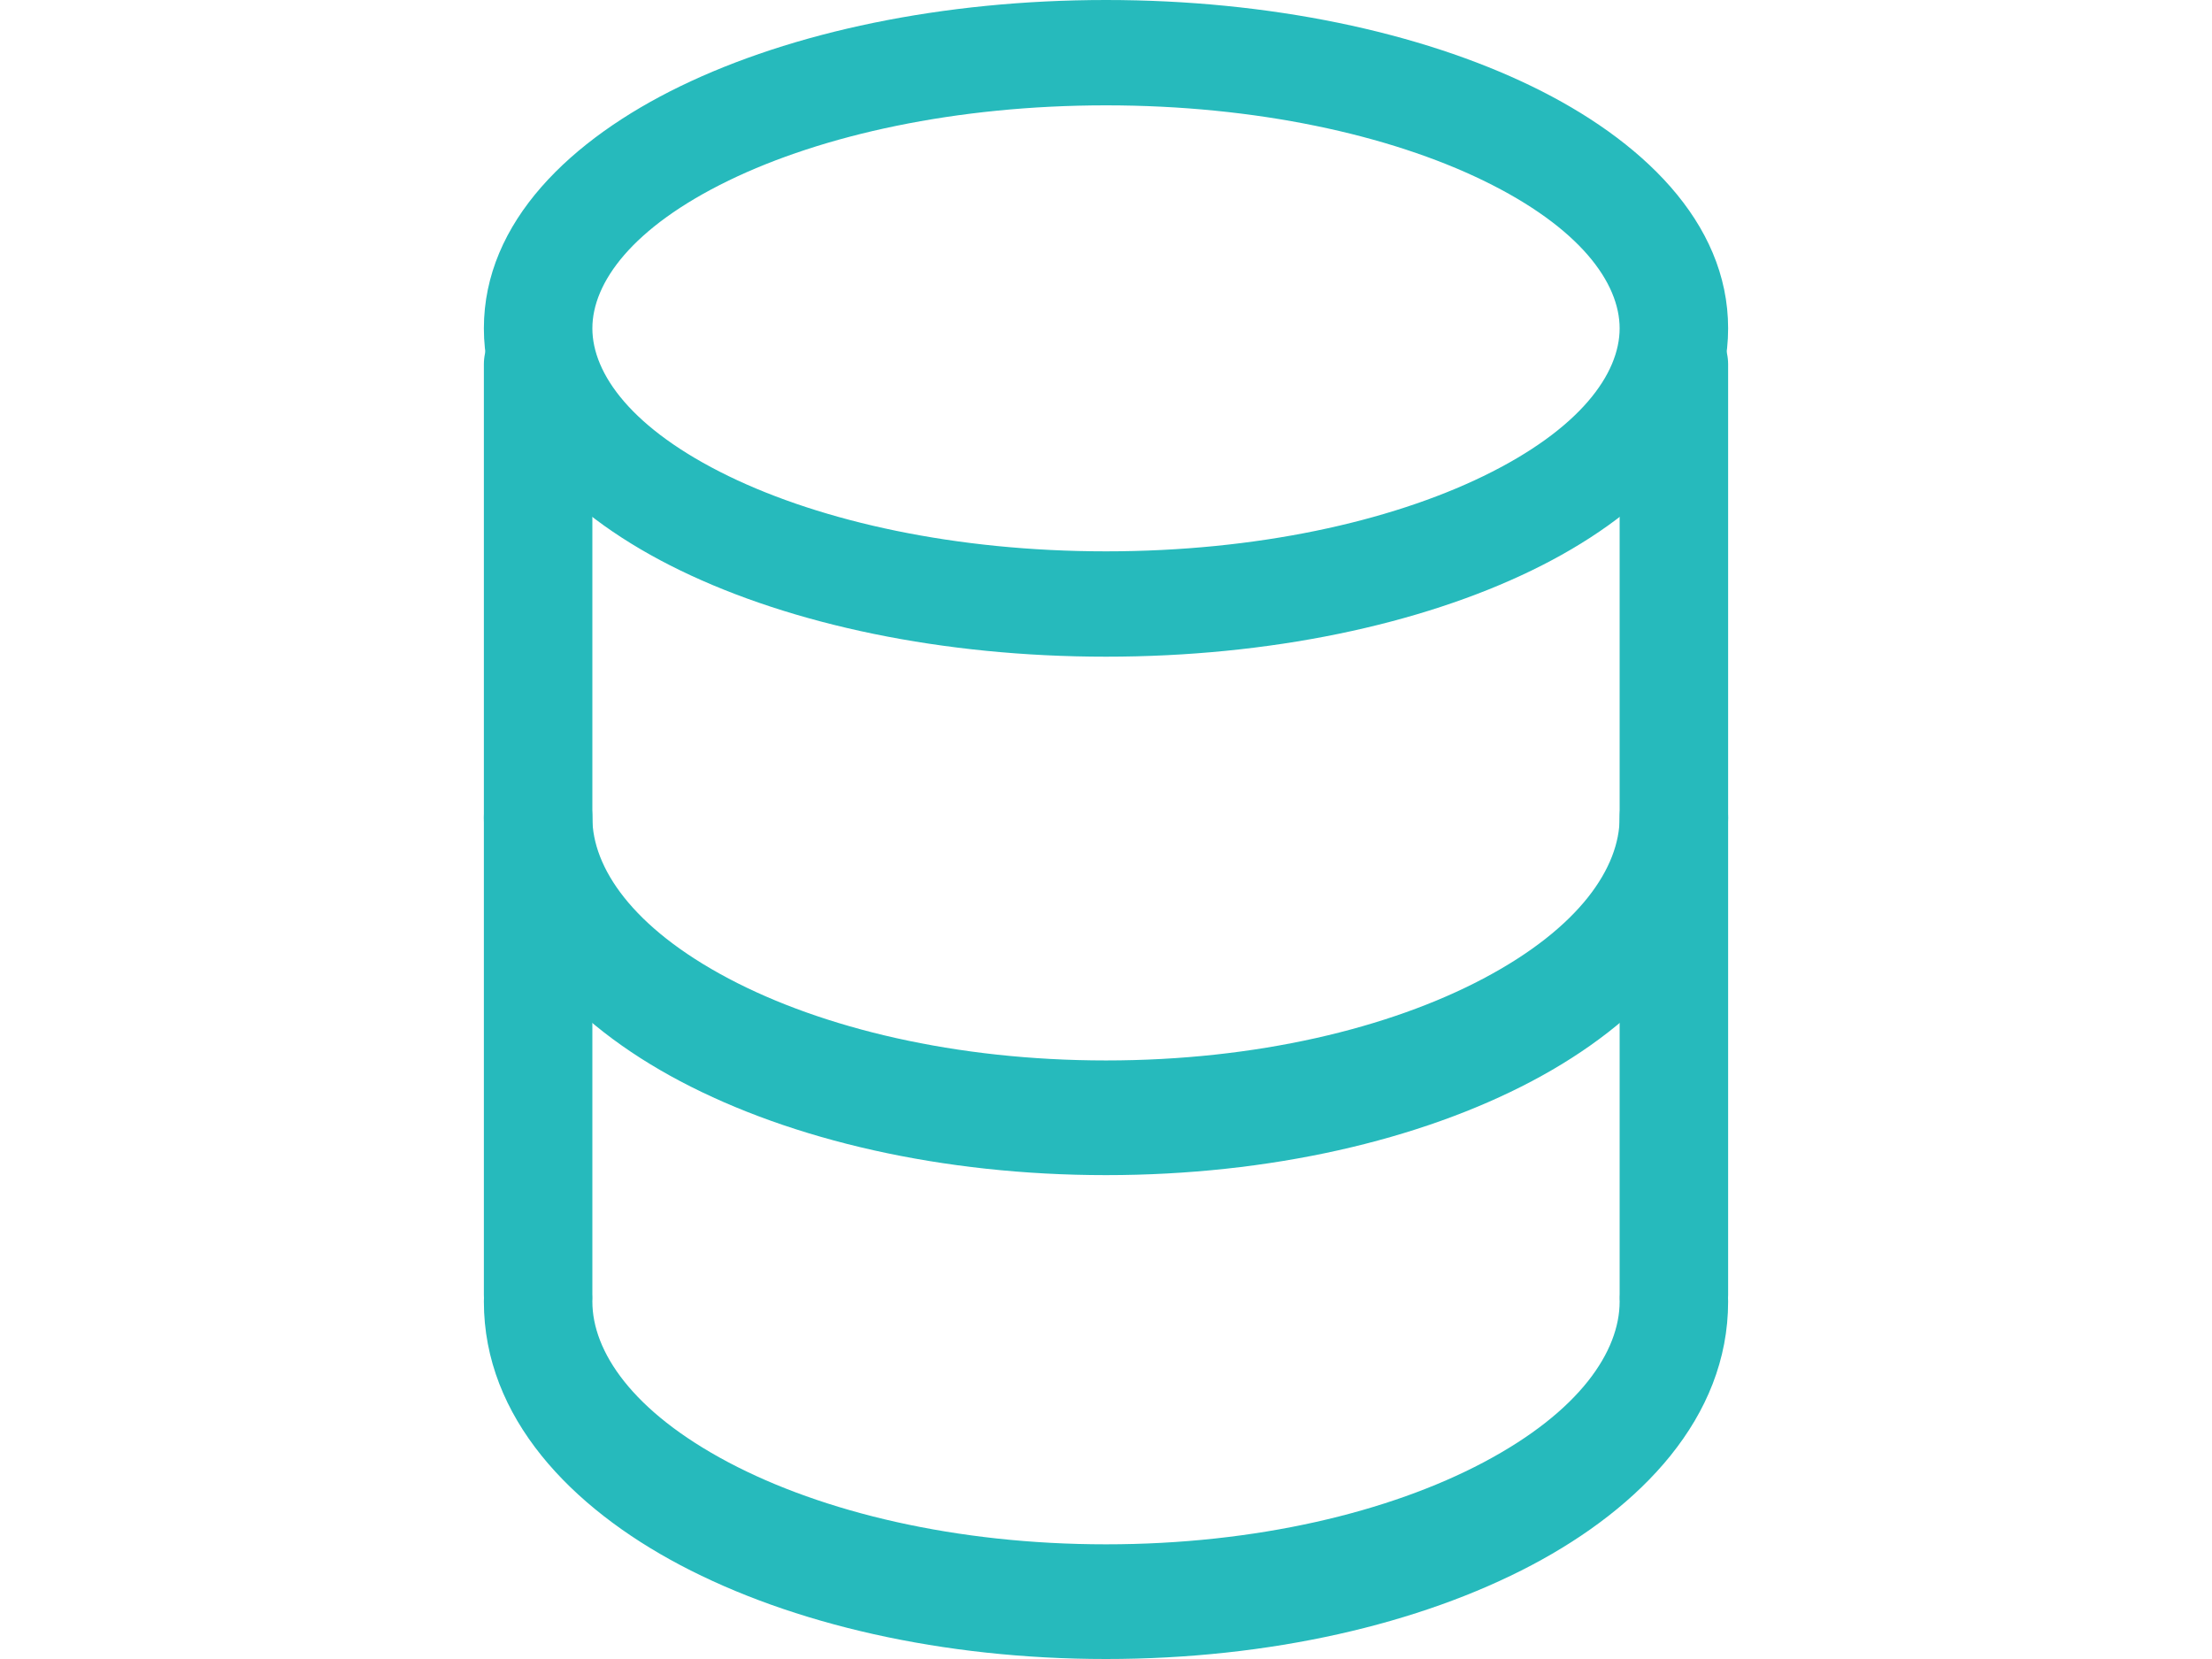
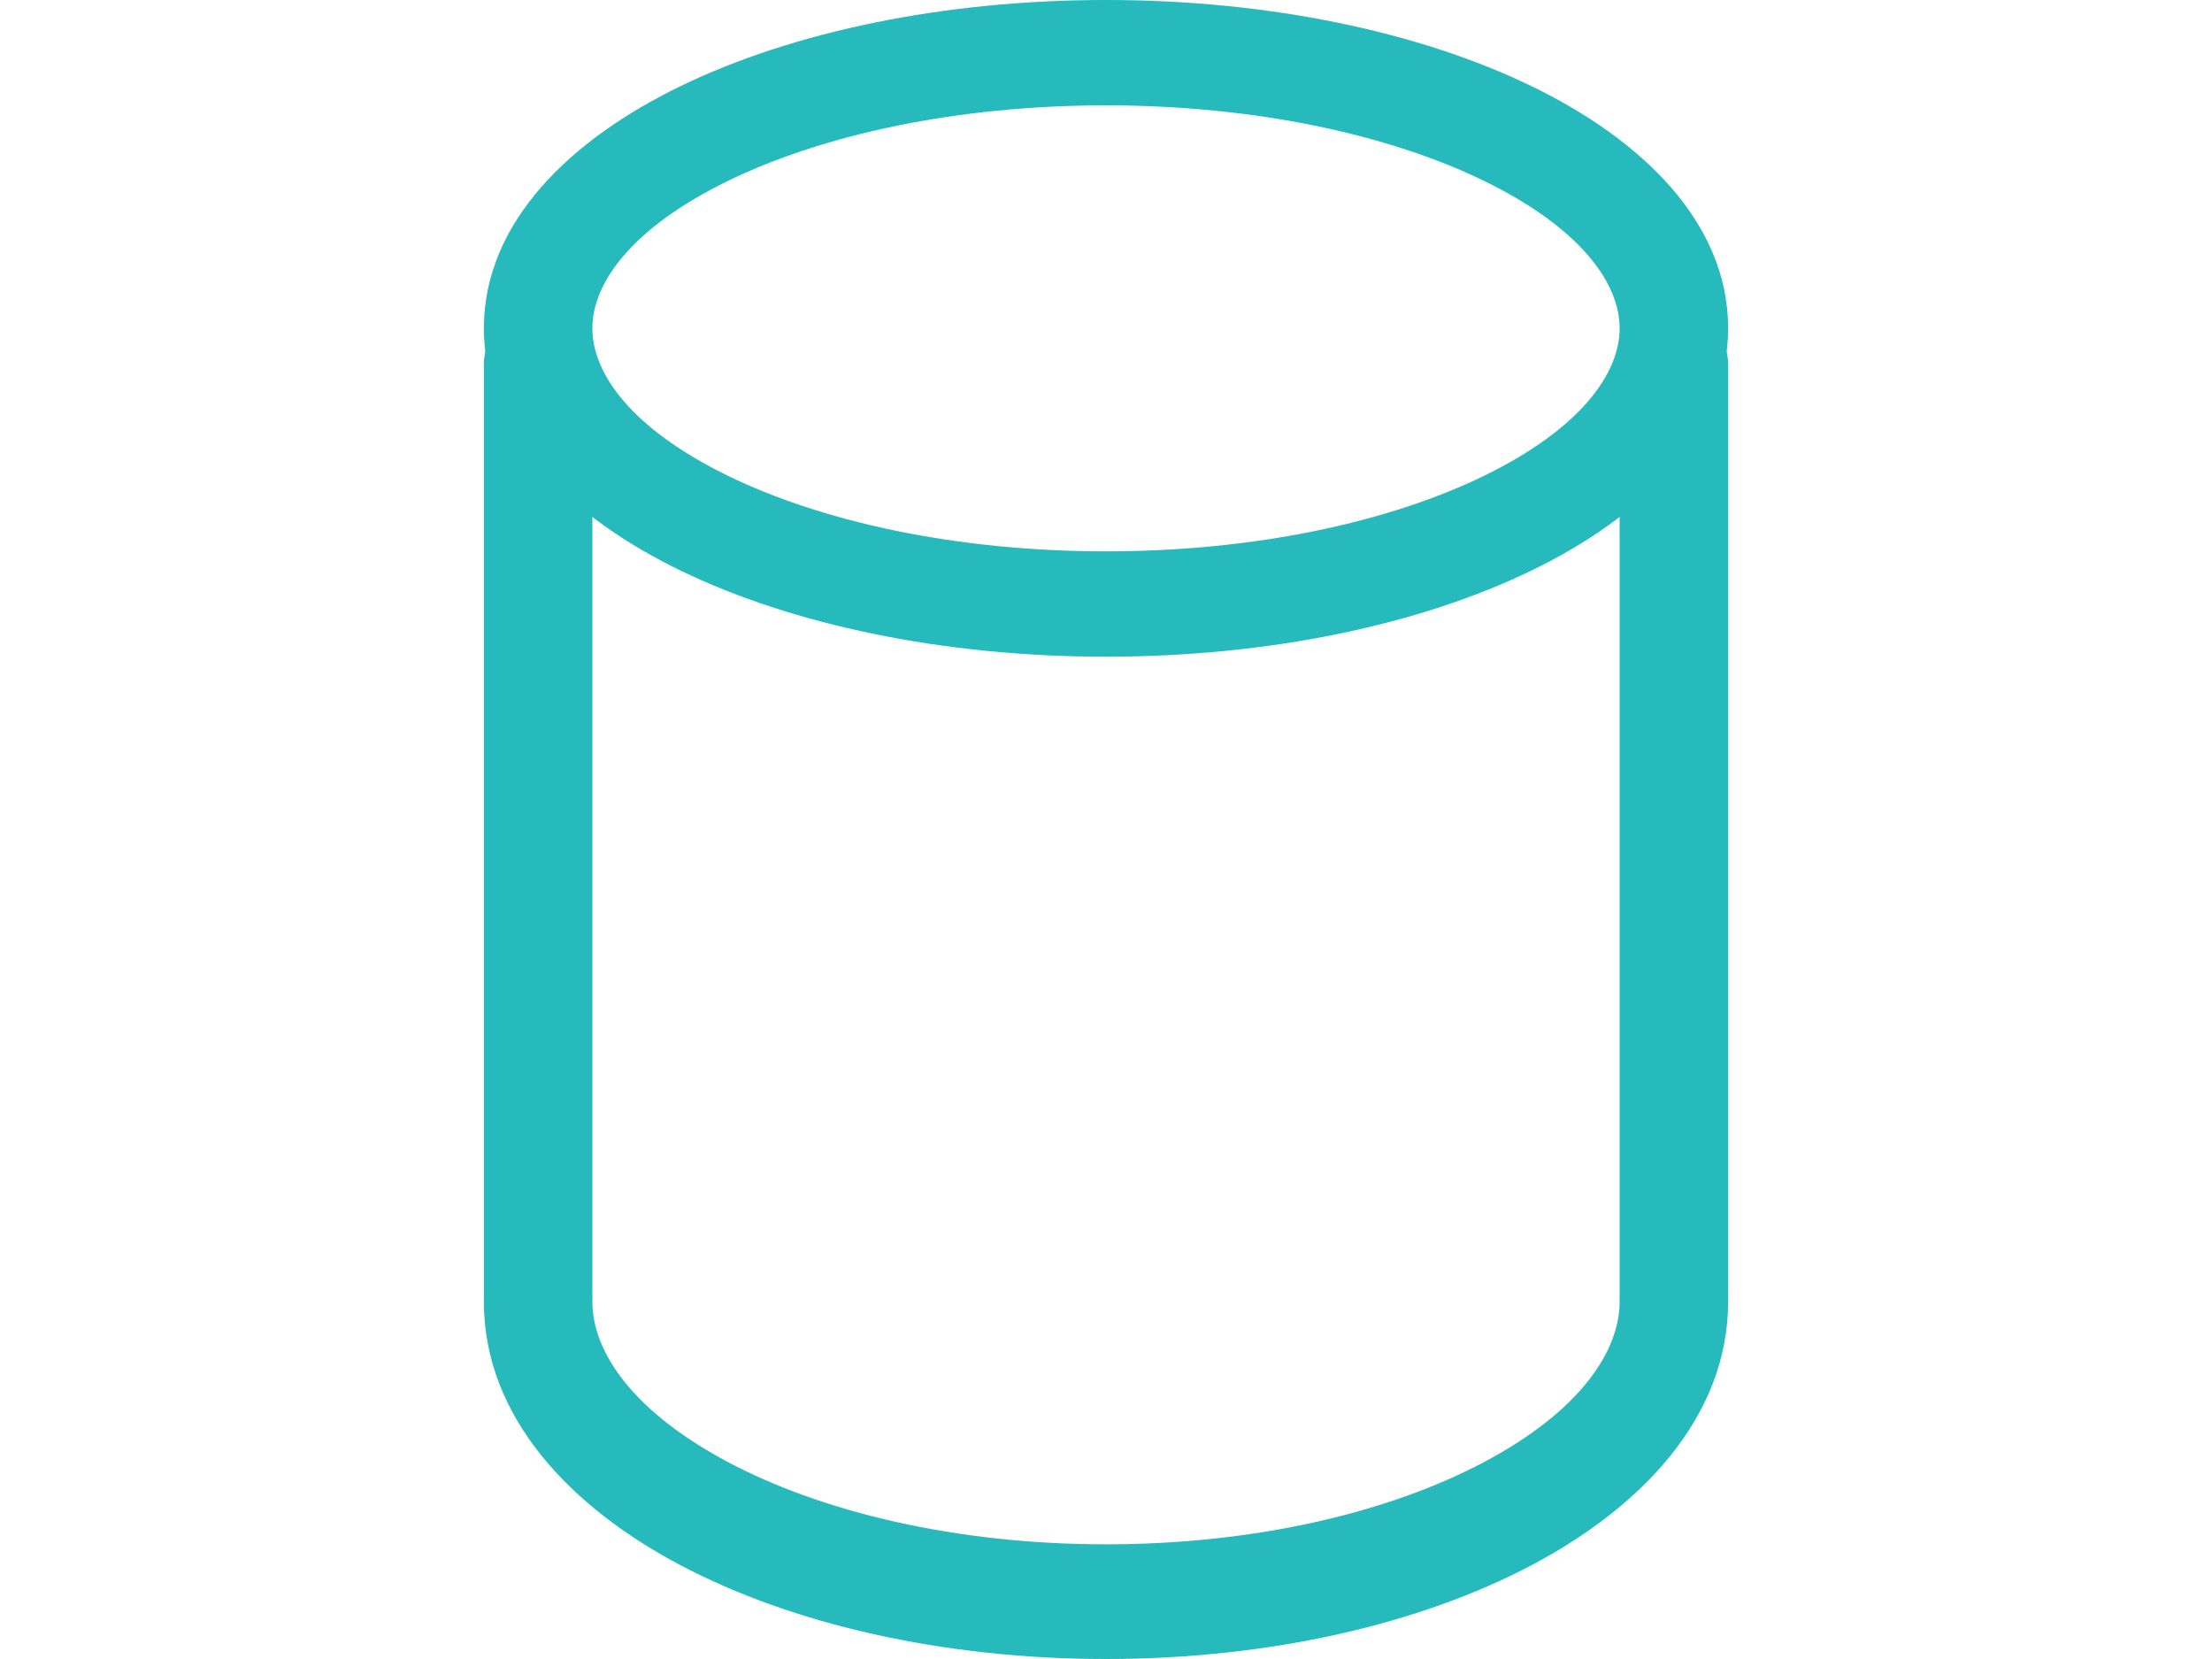
<svg xmlns="http://www.w3.org/2000/svg" width="64" height="48" viewBox="0 0 64 48" fill="none">
  <path fill-rule="evenodd" clip-rule="evenodd" d="M48.43 9C49.297 9 50 9.691 50 10.543L50 37.457C50 38.309 49.297 39 48.43 39C47.563 39 46.861 38.309 46.861 37.457L46.861 10.543C46.861 9.691 47.563 9 48.43 9ZM15.57 9C16.437 9 17.139 9.691 17.139 10.543L17.139 37.457C17.139 38.309 16.437 39 15.57 39C14.703 39 14 38.309 14 37.457L14 10.543C14 9.691 14.703 9 15.57 9Z" fill="#26BABC" />
  <path fill-rule="evenodd" clip-rule="evenodd" d="M15.57 36C16.437 36 17.139 36.743 17.139 37.659C17.139 39.09 18.278 40.831 21.084 42.314C23.797 43.748 27.654 44.682 32 44.682C36.346 44.682 40.203 43.748 42.916 42.314C45.722 40.831 46.861 39.09 46.861 37.659C46.861 36.743 47.563 36 48.43 36C49.297 36 50 36.743 50 37.659C50 41.023 47.46 43.623 44.32 45.282C41.086 46.991 36.728 48 32 48C27.272 48 22.914 46.991 19.68 45.282C16.54 43.623 14 41.023 14 37.659C14 36.743 14.703 36 15.57 36Z" fill="#26BABC" />
-   <path fill-rule="evenodd" clip-rule="evenodd" d="M15.57 22C16.437 22 17.139 22.743 17.139 23.659C17.139 25.09 18.278 26.831 21.084 28.314C23.797 29.748 27.654 30.682 32 30.682C36.346 30.682 40.203 29.748 42.916 28.314C45.722 26.831 46.861 25.09 46.861 23.659C46.861 22.743 47.563 22 48.43 22C49.297 22 50 22.743 50 23.659C50 27.023 47.46 29.623 44.32 31.282C41.086 32.991 36.728 34 32 34C27.272 34 22.914 32.991 19.68 31.282C16.54 29.623 14 27.023 14 23.659C14 22.743 14.703 22 15.57 22Z" fill="#26BABC" />
  <path fill-rule="evenodd" clip-rule="evenodd" d="M21.084 5.223C18.278 6.586 17.139 8.186 17.139 9.5C17.139 10.814 18.278 12.414 21.084 13.777C23.797 15.094 27.654 15.952 32 15.952C36.346 15.952 40.203 15.094 42.916 13.777C45.722 12.414 46.861 10.814 46.861 9.5C46.861 8.186 45.722 6.586 42.916 5.223C40.203 3.906 36.346 3.048 32 3.048C27.654 3.048 23.797 3.906 21.084 5.223ZM19.68 2.497C22.914 0.927 27.272 0 32 0C36.728 0 41.086 0.927 44.32 2.497C47.46 4.021 50 6.409 50 9.5C50 12.591 47.46 14.979 44.32 16.503C41.086 18.073 36.728 19 32 19C27.272 19 22.914 18.073 19.68 16.503C16.54 14.979 14 12.591 14 9.5C14 6.409 16.54 4.021 19.68 2.497Z" fill="#26BABC" />
</svg>